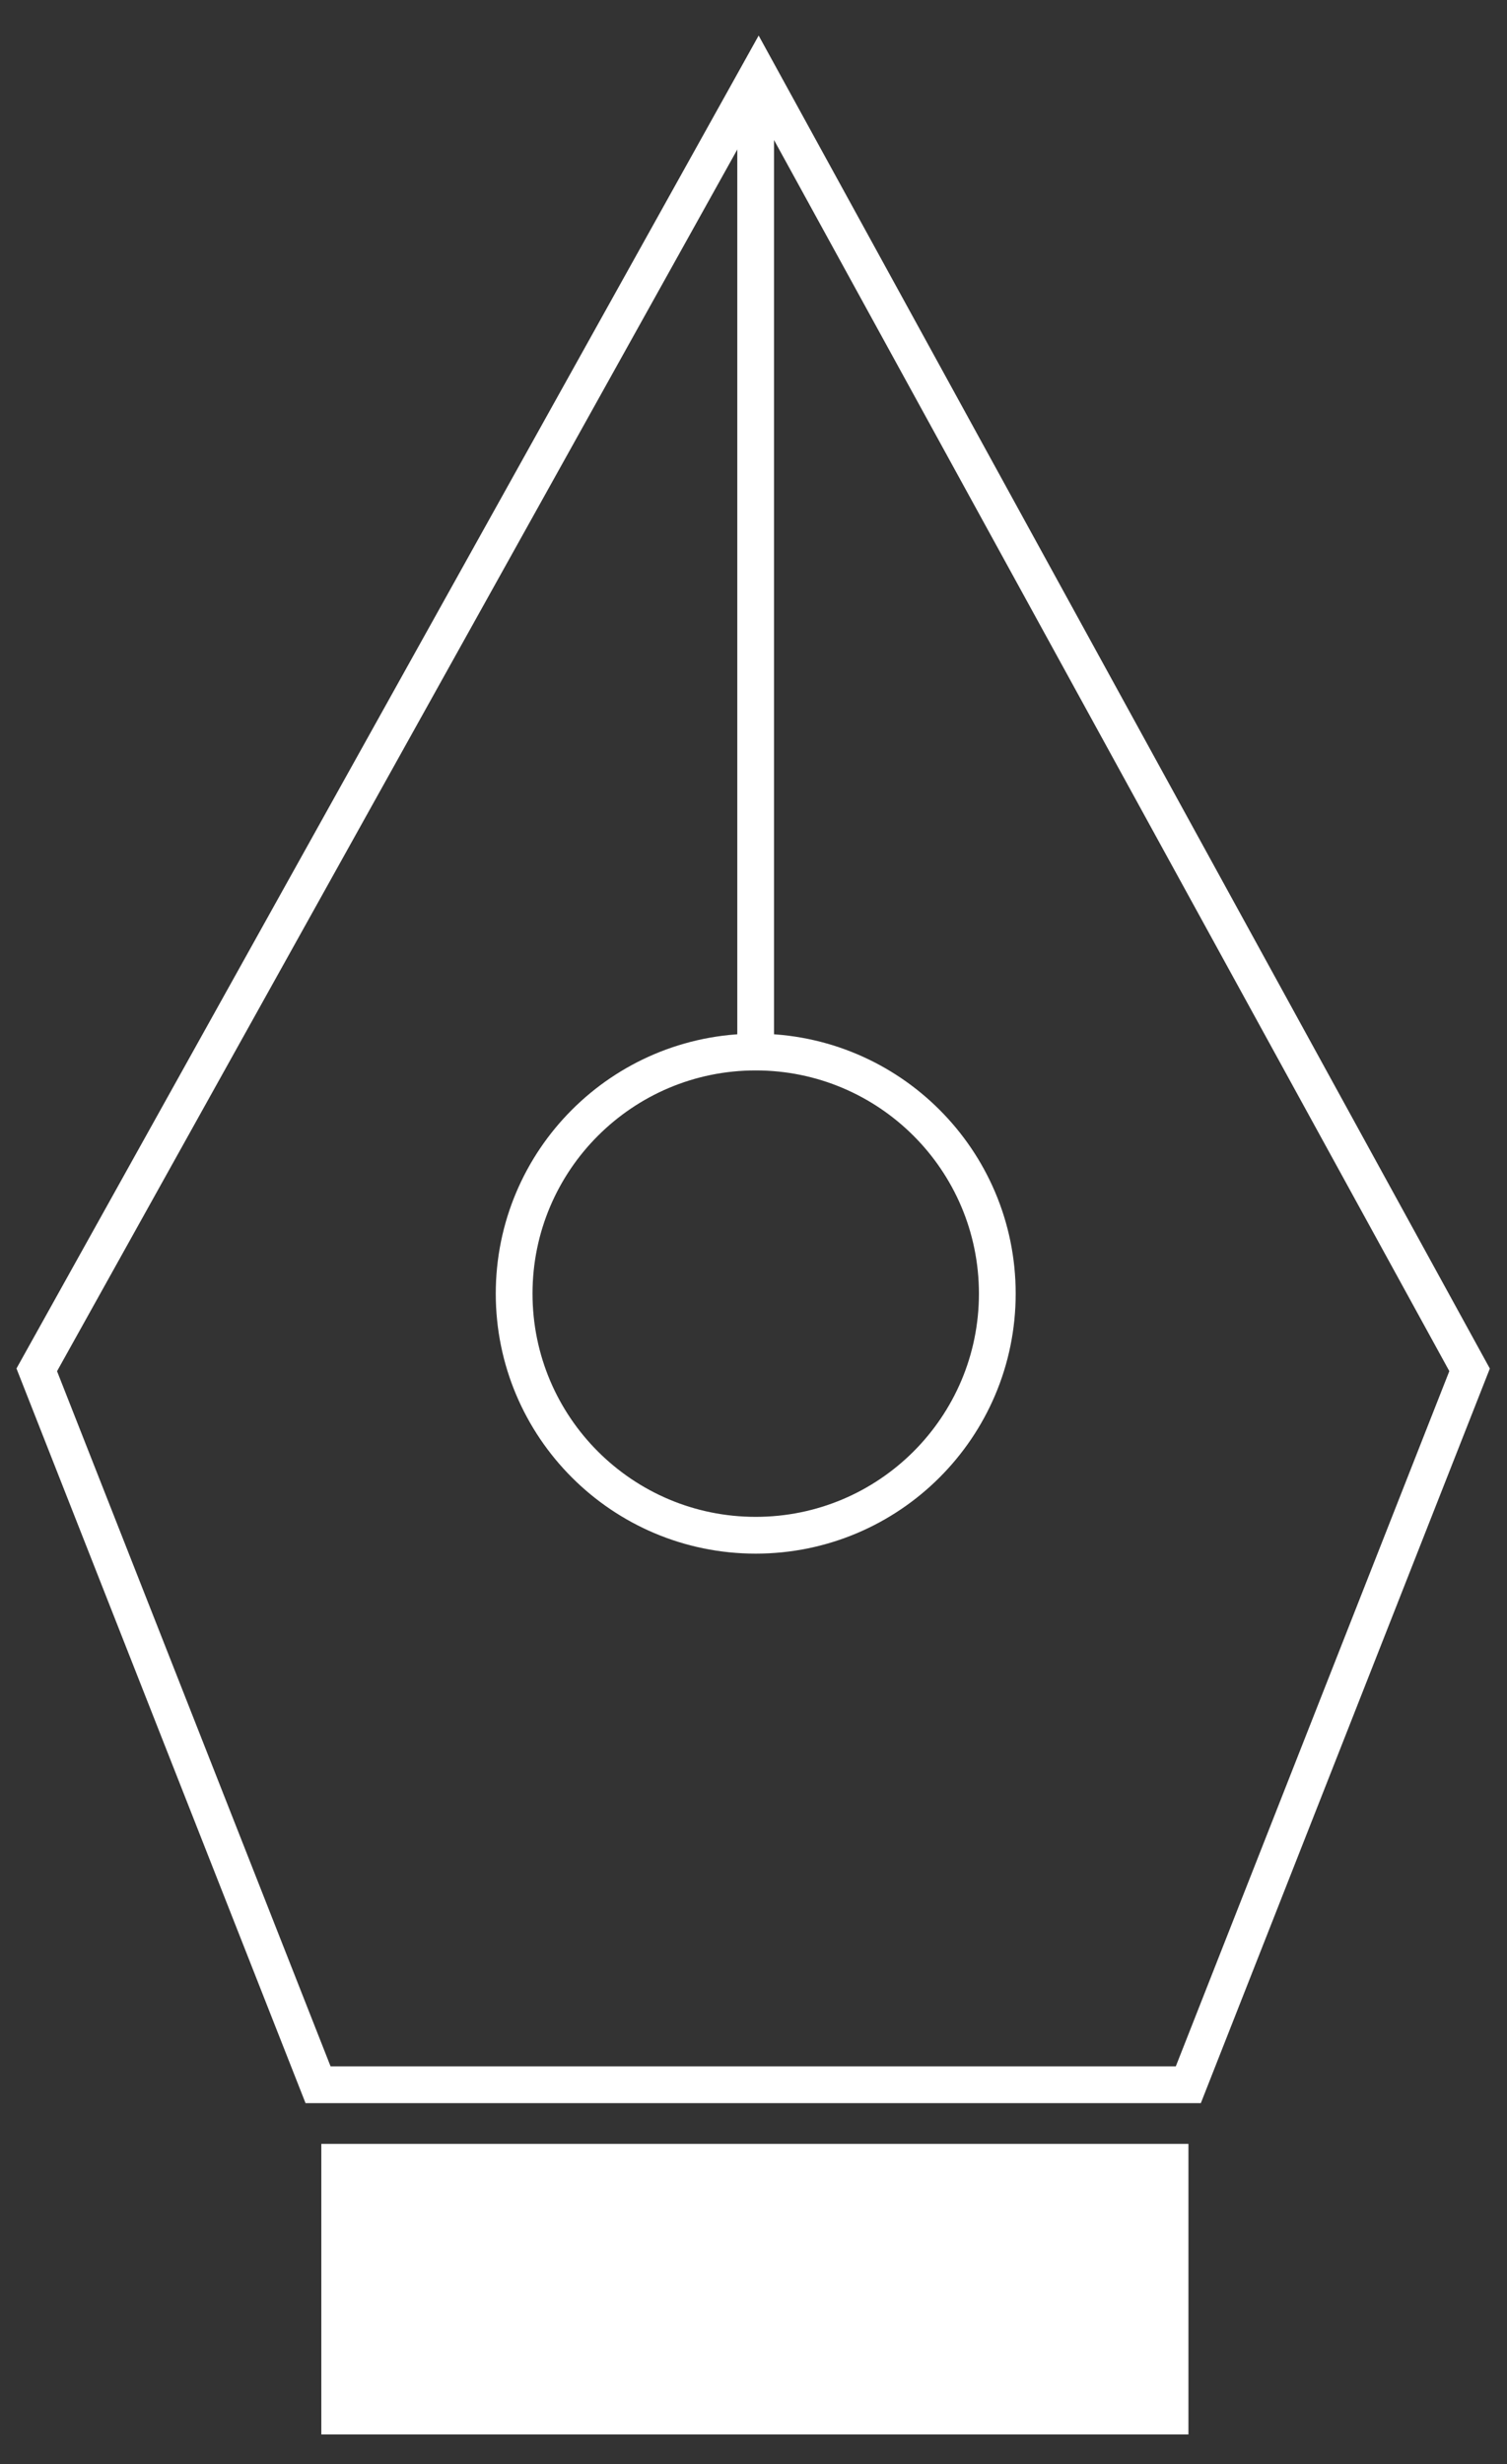
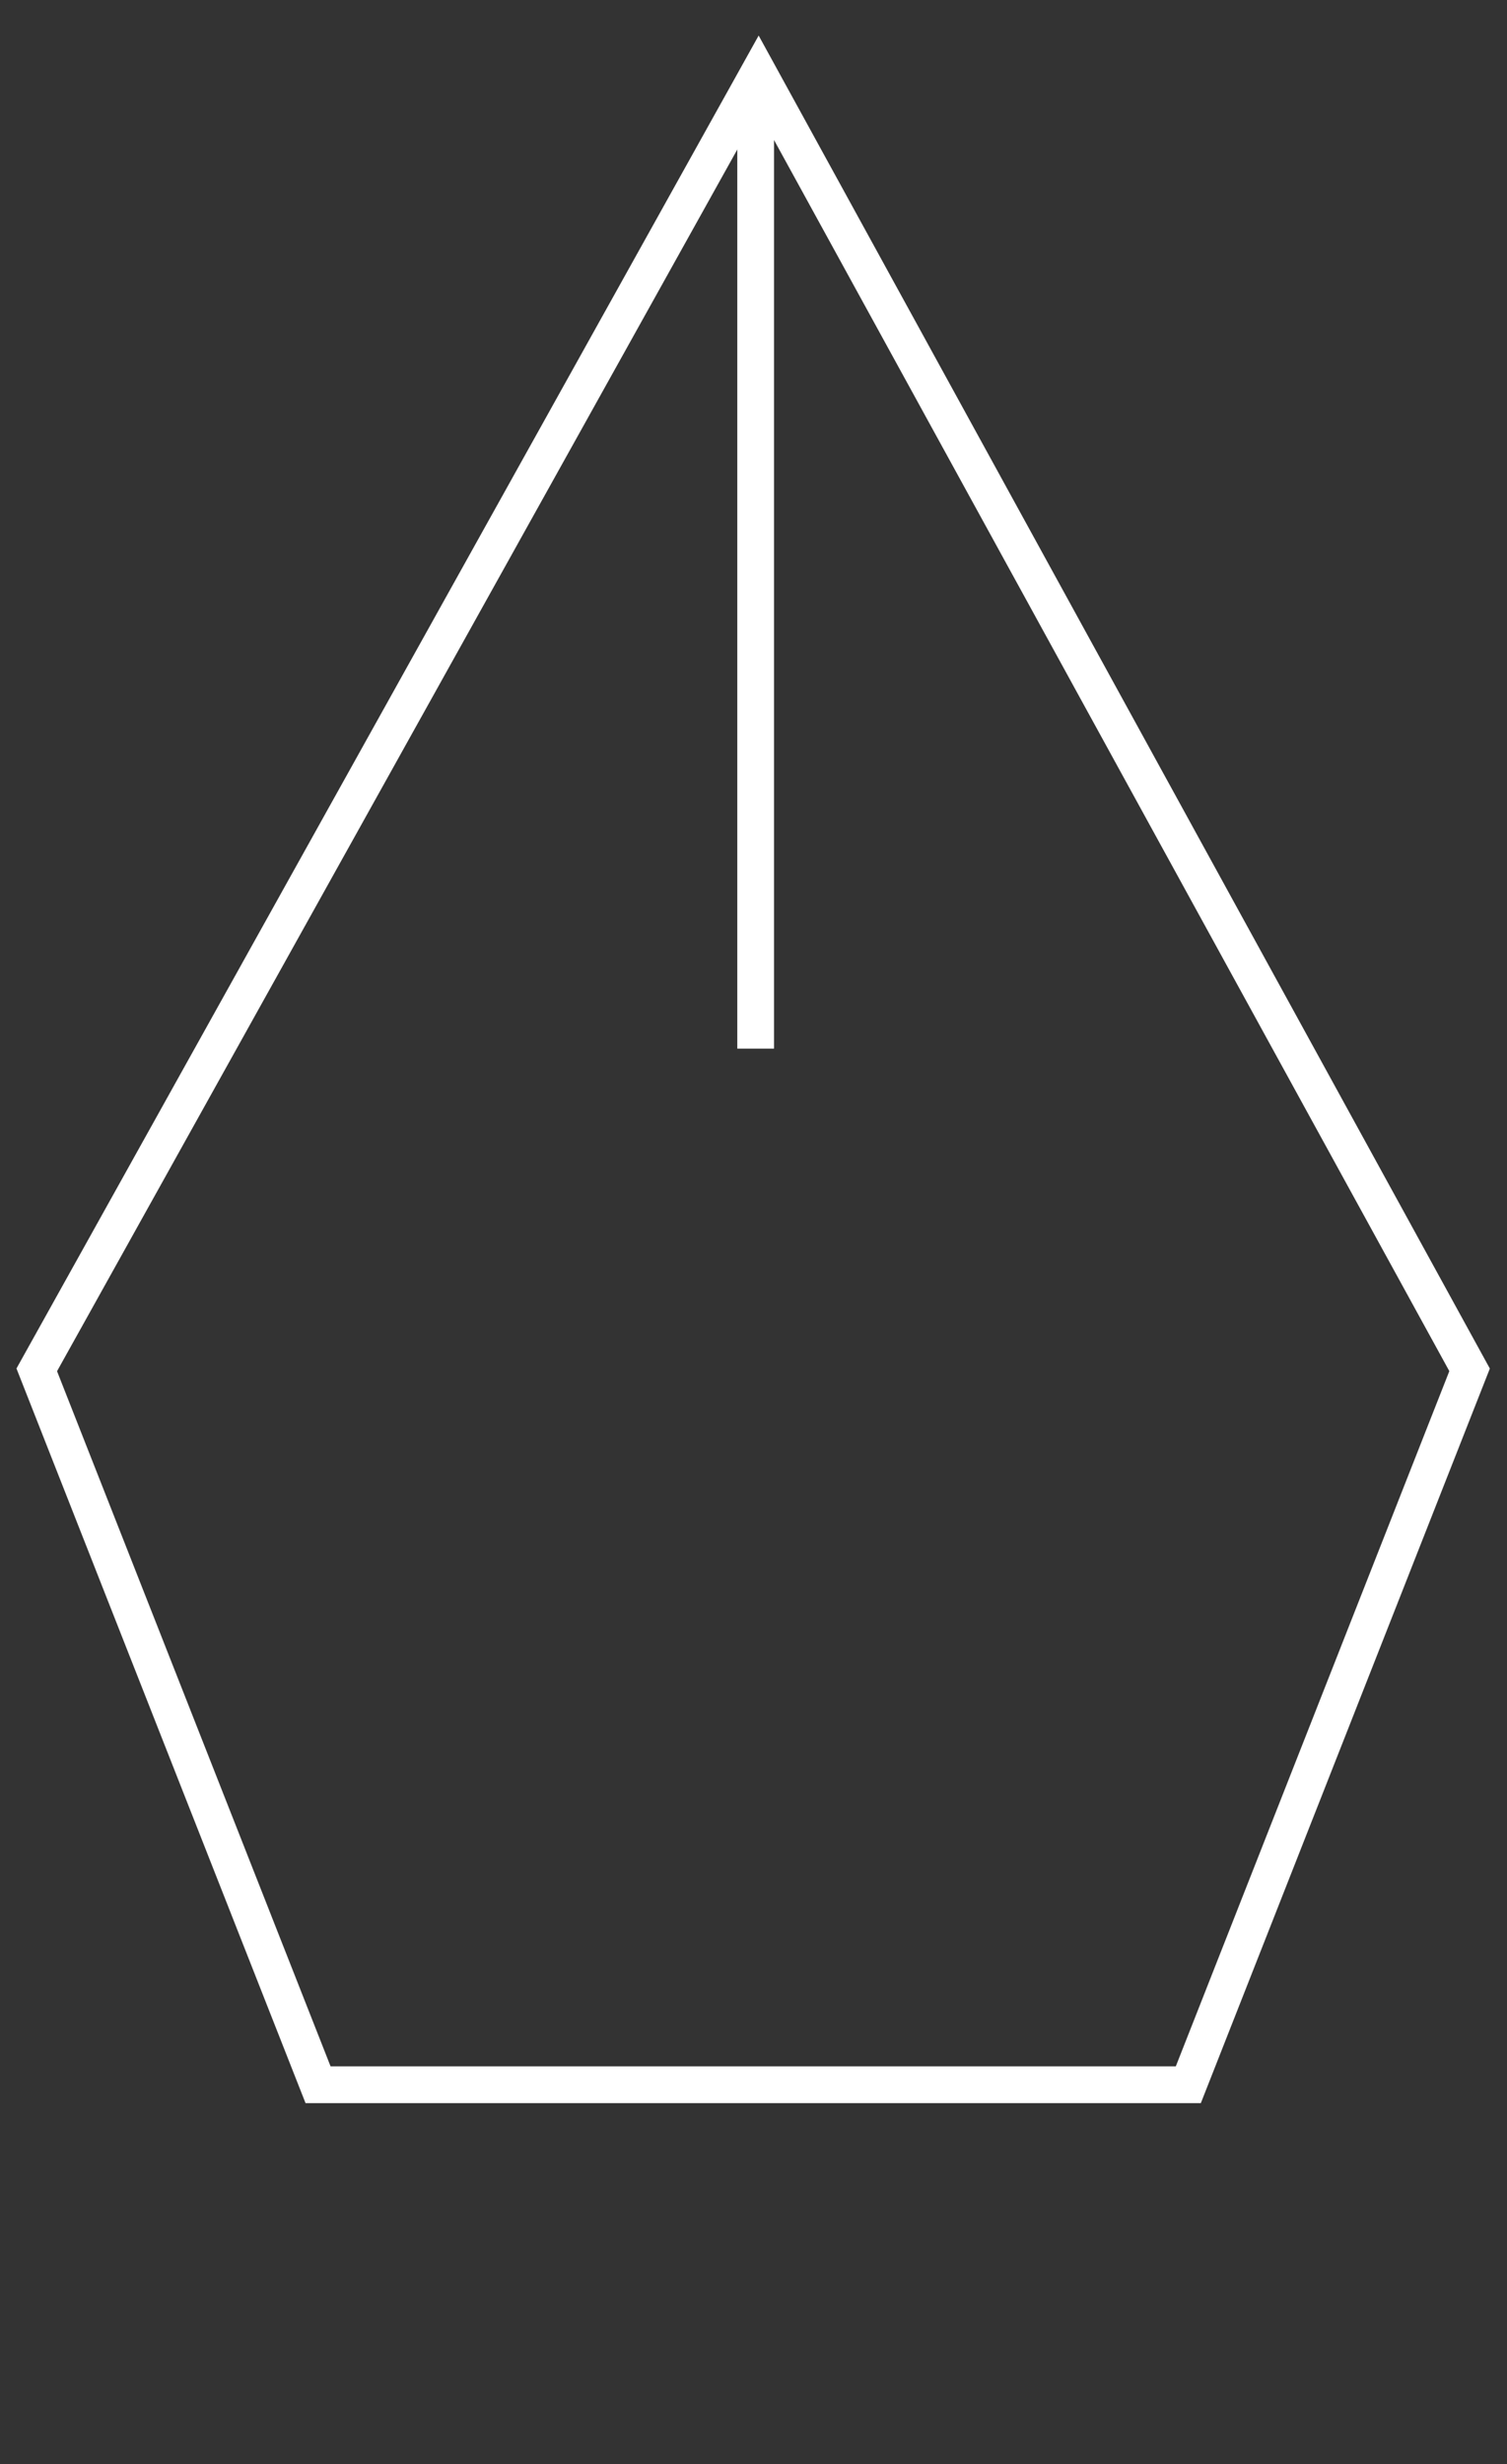
<svg xmlns="http://www.w3.org/2000/svg" width="41" height="67" viewBox="0 0 41 67" fill="none">
  <rect x="0" y="0" width="41" height="67" fill="#333333" stroke="none" />
-   <path d="M32.333 58.29H8.742V66.19H32.333V58.29Z" fill="white" />
  <path d="M32.33 56.682L39.982 37.245L20.637 2L1 37.245L8.653 56.682H32.33Z" stroke="white" stroke-miterlimit="10" />
  <path d="M20.559 2.308V28.511" stroke="white" stroke-miterlimit="10" />
-   <path d="M20.56 41.742C24.19 41.742 27.133 38.801 27.133 35.173C27.133 31.545 24.19 28.604 20.56 28.604C16.931 28.604 13.988 31.545 13.988 35.173C13.988 38.801 16.931 41.742 20.56 41.742Z" stroke="white" stroke-miterlimit="10" />
</svg>